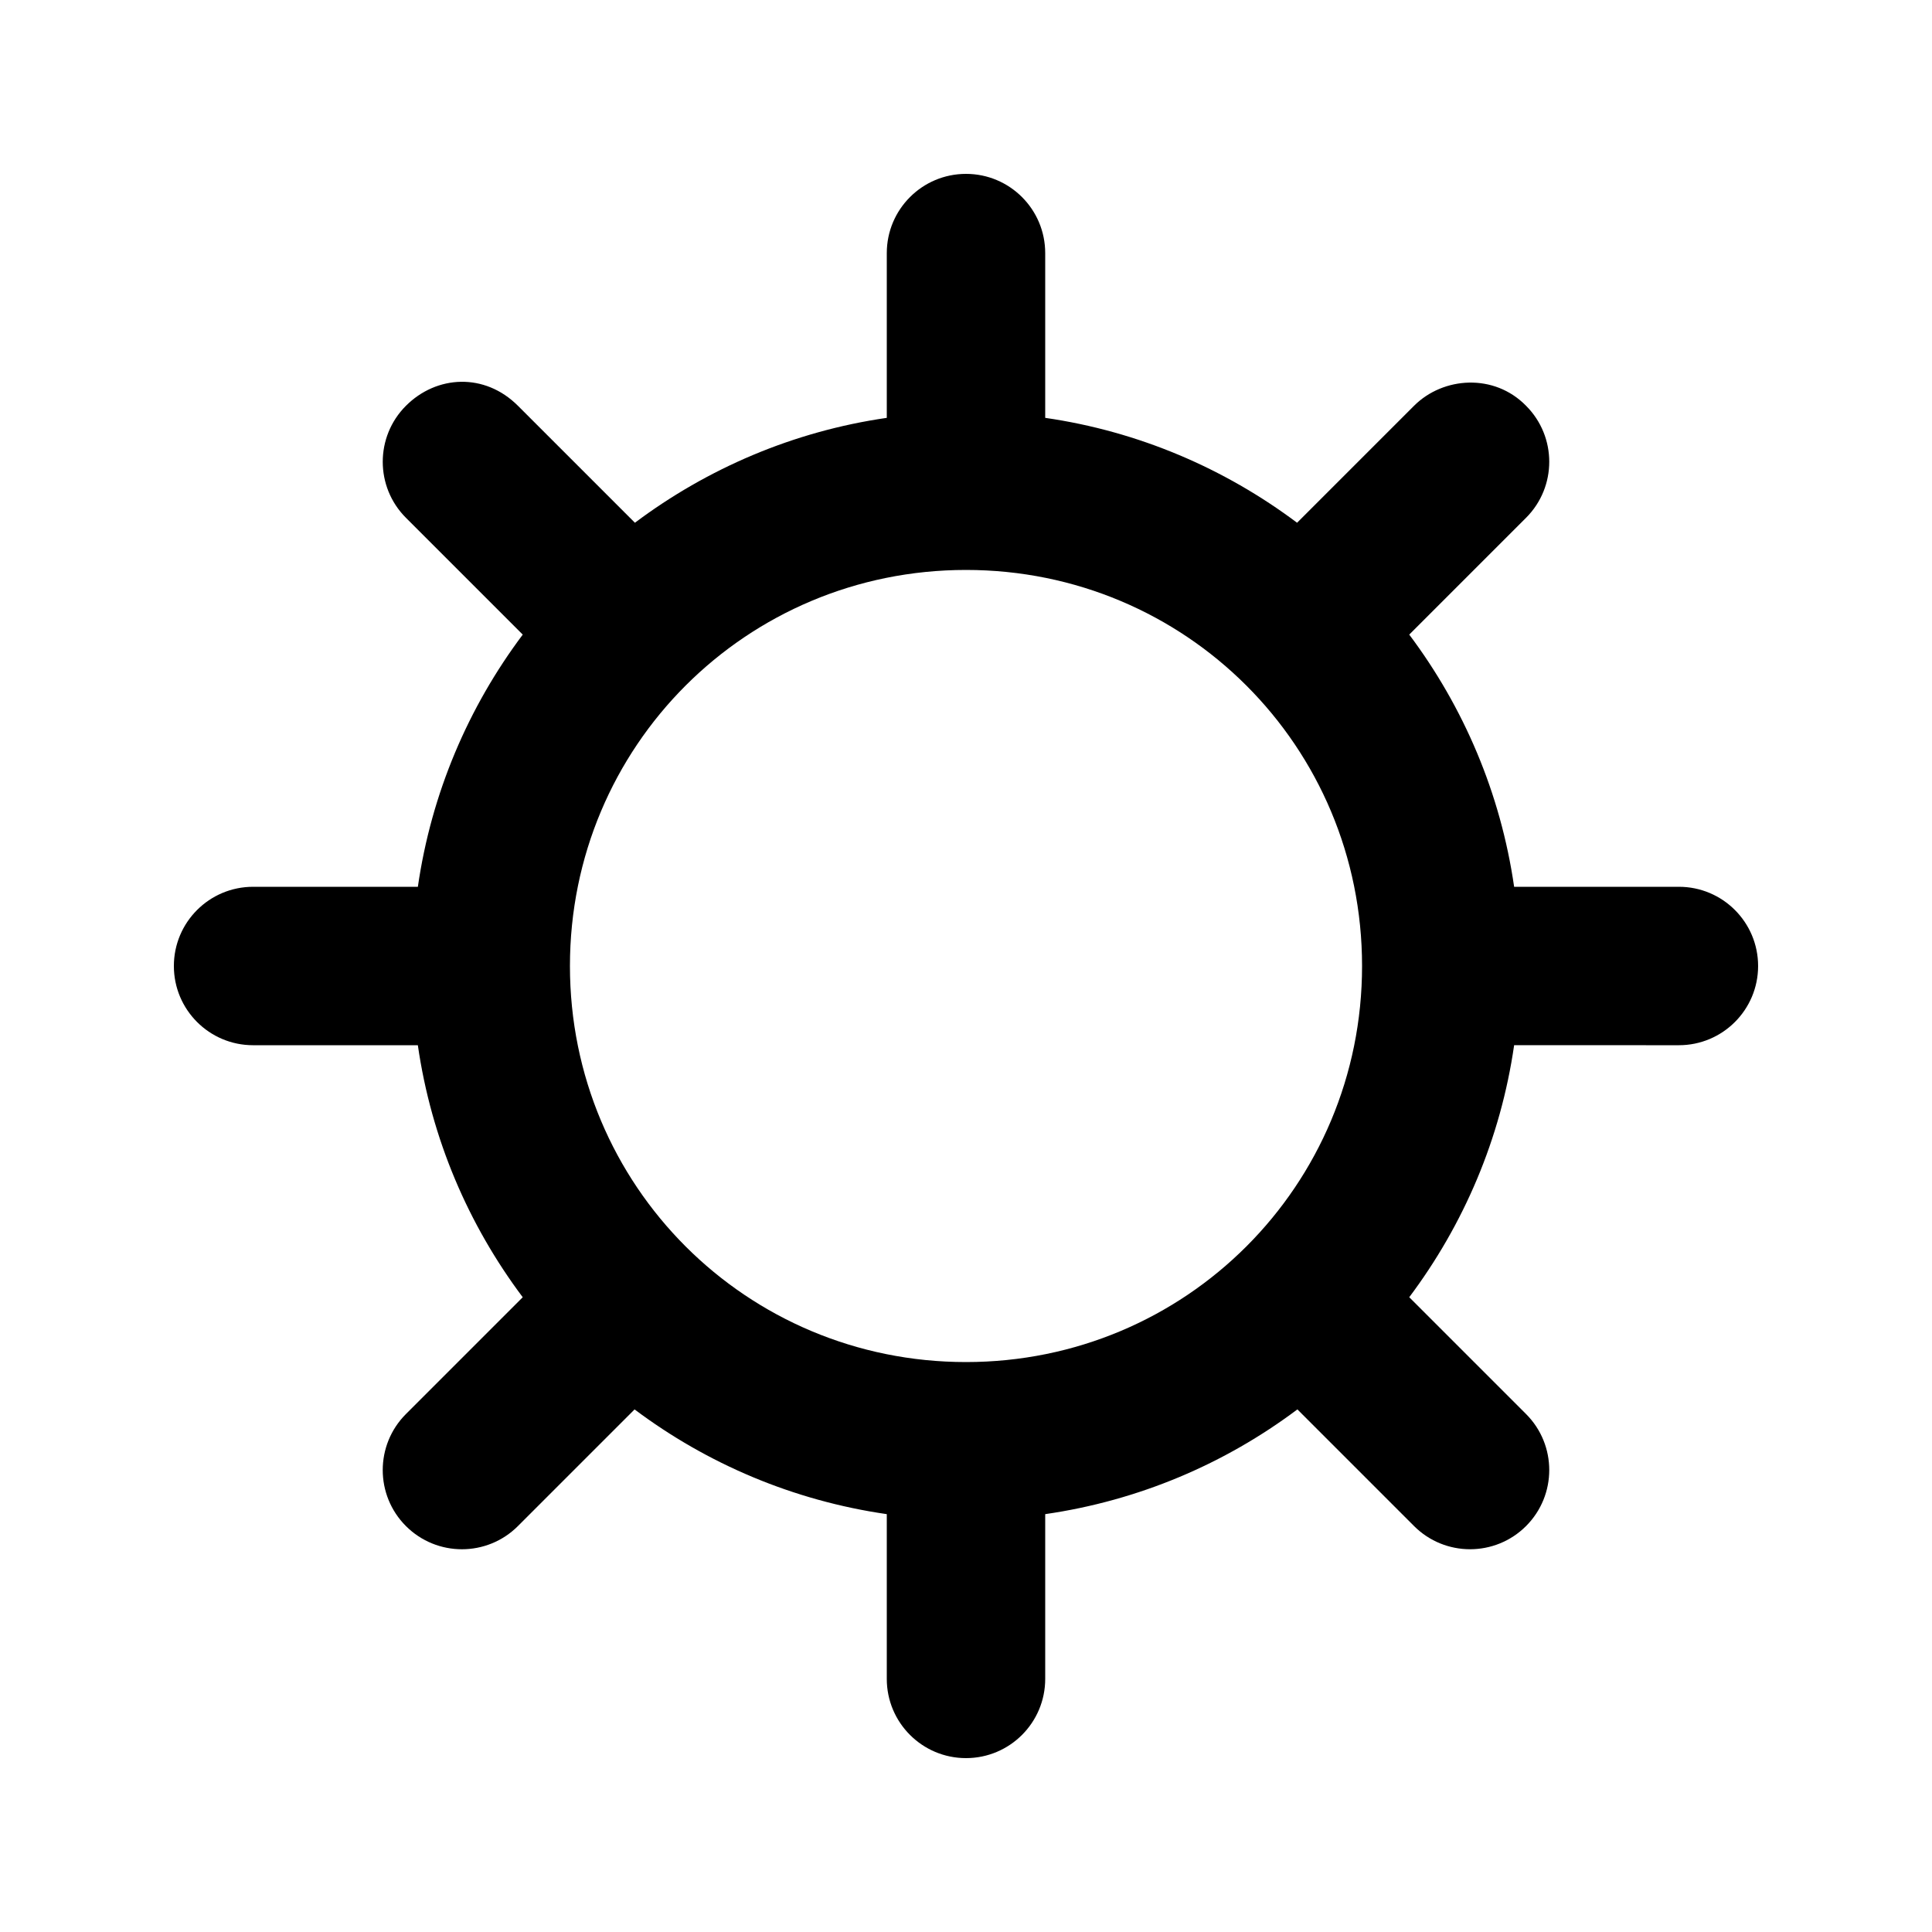
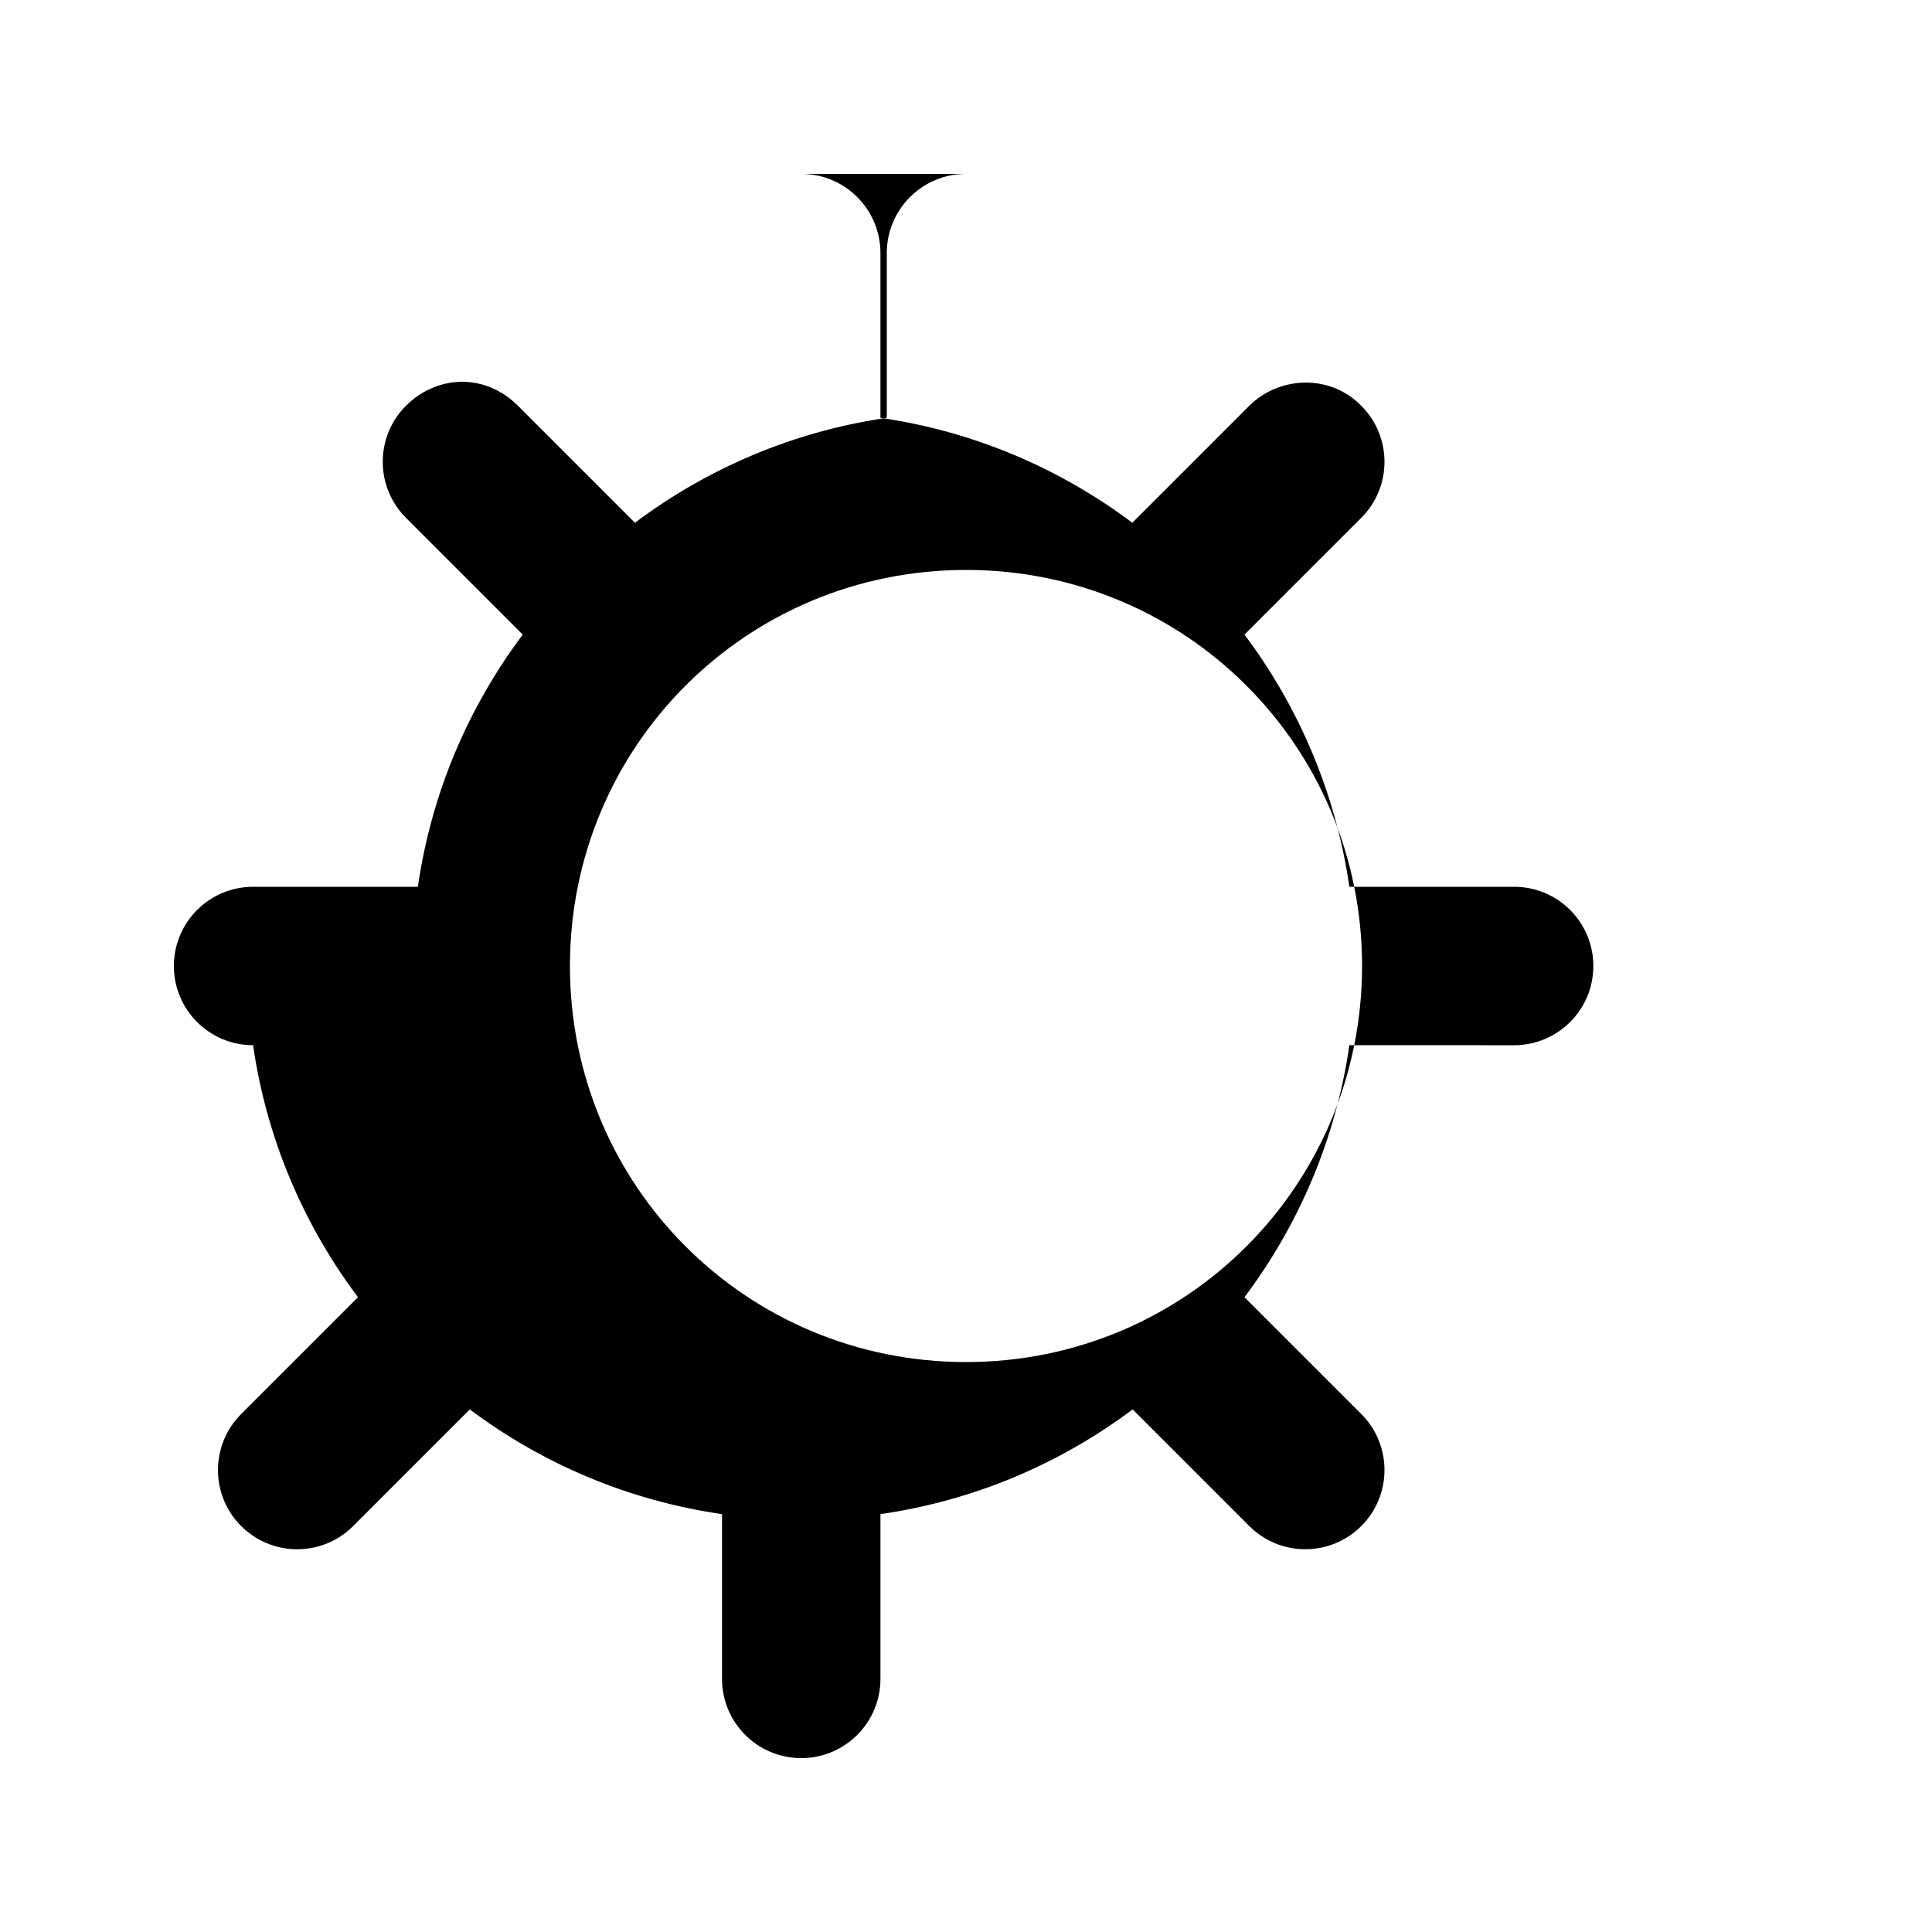
<svg xmlns="http://www.w3.org/2000/svg" fill="#000000" width="800px" height="800px" version="1.1" viewBox="144 144 512 512">
-   <path d="m400 190.08c-11.594 0-20.992 9.398-20.992 20.992v43.664c-24.785 3.586-47.539 13.402-66.75 27.797l-30.996-30.996c-8.82-8.82-21.555-8.129-29.684 0-8.195 8.199-8.195 21.488 0 29.684l30.957 30.957c-14.422 19.219-24.207 42.023-27.797 66.832h-43.668c-11.594 0-20.992 9.398-20.992 20.992s9.398 20.992 20.992 20.992h43.664c3.582 24.812 13.383 47.566 27.797 66.789l-30.957 30.957c-8.195 8.199-8.195 21.488 0 29.684 8.199 8.195 21.488 8.195 29.684 0l30.914-30.914c19.223 14.414 42.027 24.164 66.836 27.754v43.664c0 11.594 9.398 20.992 20.992 20.992s20.992-9.398 20.992-20.992v-43.664c24.809-3.59 47.609-13.34 66.832-27.758l30.914 30.914c8.199 8.195 21.488 8.195 29.684 0 8.195-8.199 8.195-21.488 0-29.684l-30.957-30.957c14.418-19.223 24.215-41.977 27.797-66.789l43.664 0.004c11.594 0 20.992-9.398 20.992-20.992s-9.398-20.992-20.992-20.992h-43.664c-3.59-24.809-13.379-47.613-27.797-66.832l30.957-30.957c8.195-8.199 8.195-21.488 0-29.684-8.43-8.641-21.949-7.734-29.684 0l-30.996 30.996c-19.215-14.395-41.965-24.211-66.75-27.797v-43.664c0-11.594-9.398-20.992-20.992-20.992zm0 104.96c58.215 0 104.96 46.742 104.96 104.96 0 58.215-46.742 104.96-104.96 104.96-58.215 0-104.96-46.742-104.96-104.96 0-58.215 46.742-104.96 104.96-104.96z" />
+   <path d="m400 190.08c-11.594 0-20.992 9.398-20.992 20.992v43.664c-24.785 3.586-47.539 13.402-66.75 27.797l-30.996-30.996c-8.82-8.82-21.555-8.129-29.684 0-8.195 8.199-8.195 21.488 0 29.684l30.957 30.957c-14.422 19.219-24.207 42.023-27.797 66.832h-43.668c-11.594 0-20.992 9.398-20.992 20.992s9.398 20.992 20.992 20.992c3.582 24.812 13.383 47.566 27.797 66.789l-30.957 30.957c-8.195 8.199-8.195 21.488 0 29.684 8.199 8.195 21.488 8.195 29.684 0l30.914-30.914c19.223 14.414 42.027 24.164 66.836 27.754v43.664c0 11.594 9.398 20.992 20.992 20.992s20.992-9.398 20.992-20.992v-43.664c24.809-3.59 47.609-13.34 66.832-27.758l30.914 30.914c8.199 8.195 21.488 8.195 29.684 0 8.195-8.199 8.195-21.488 0-29.684l-30.957-30.957c14.418-19.223 24.215-41.977 27.797-66.789l43.664 0.004c11.594 0 20.992-9.398 20.992-20.992s-9.398-20.992-20.992-20.992h-43.664c-3.59-24.809-13.379-47.613-27.797-66.832l30.957-30.957c8.195-8.199 8.195-21.488 0-29.684-8.43-8.641-21.949-7.734-29.684 0l-30.996 30.996c-19.215-14.395-41.965-24.211-66.75-27.797v-43.664c0-11.594-9.398-20.992-20.992-20.992zm0 104.96c58.215 0 104.96 46.742 104.96 104.96 0 58.215-46.742 104.96-104.96 104.96-58.215 0-104.96-46.742-104.96-104.96 0-58.215 46.742-104.96 104.96-104.96z" />
</svg>